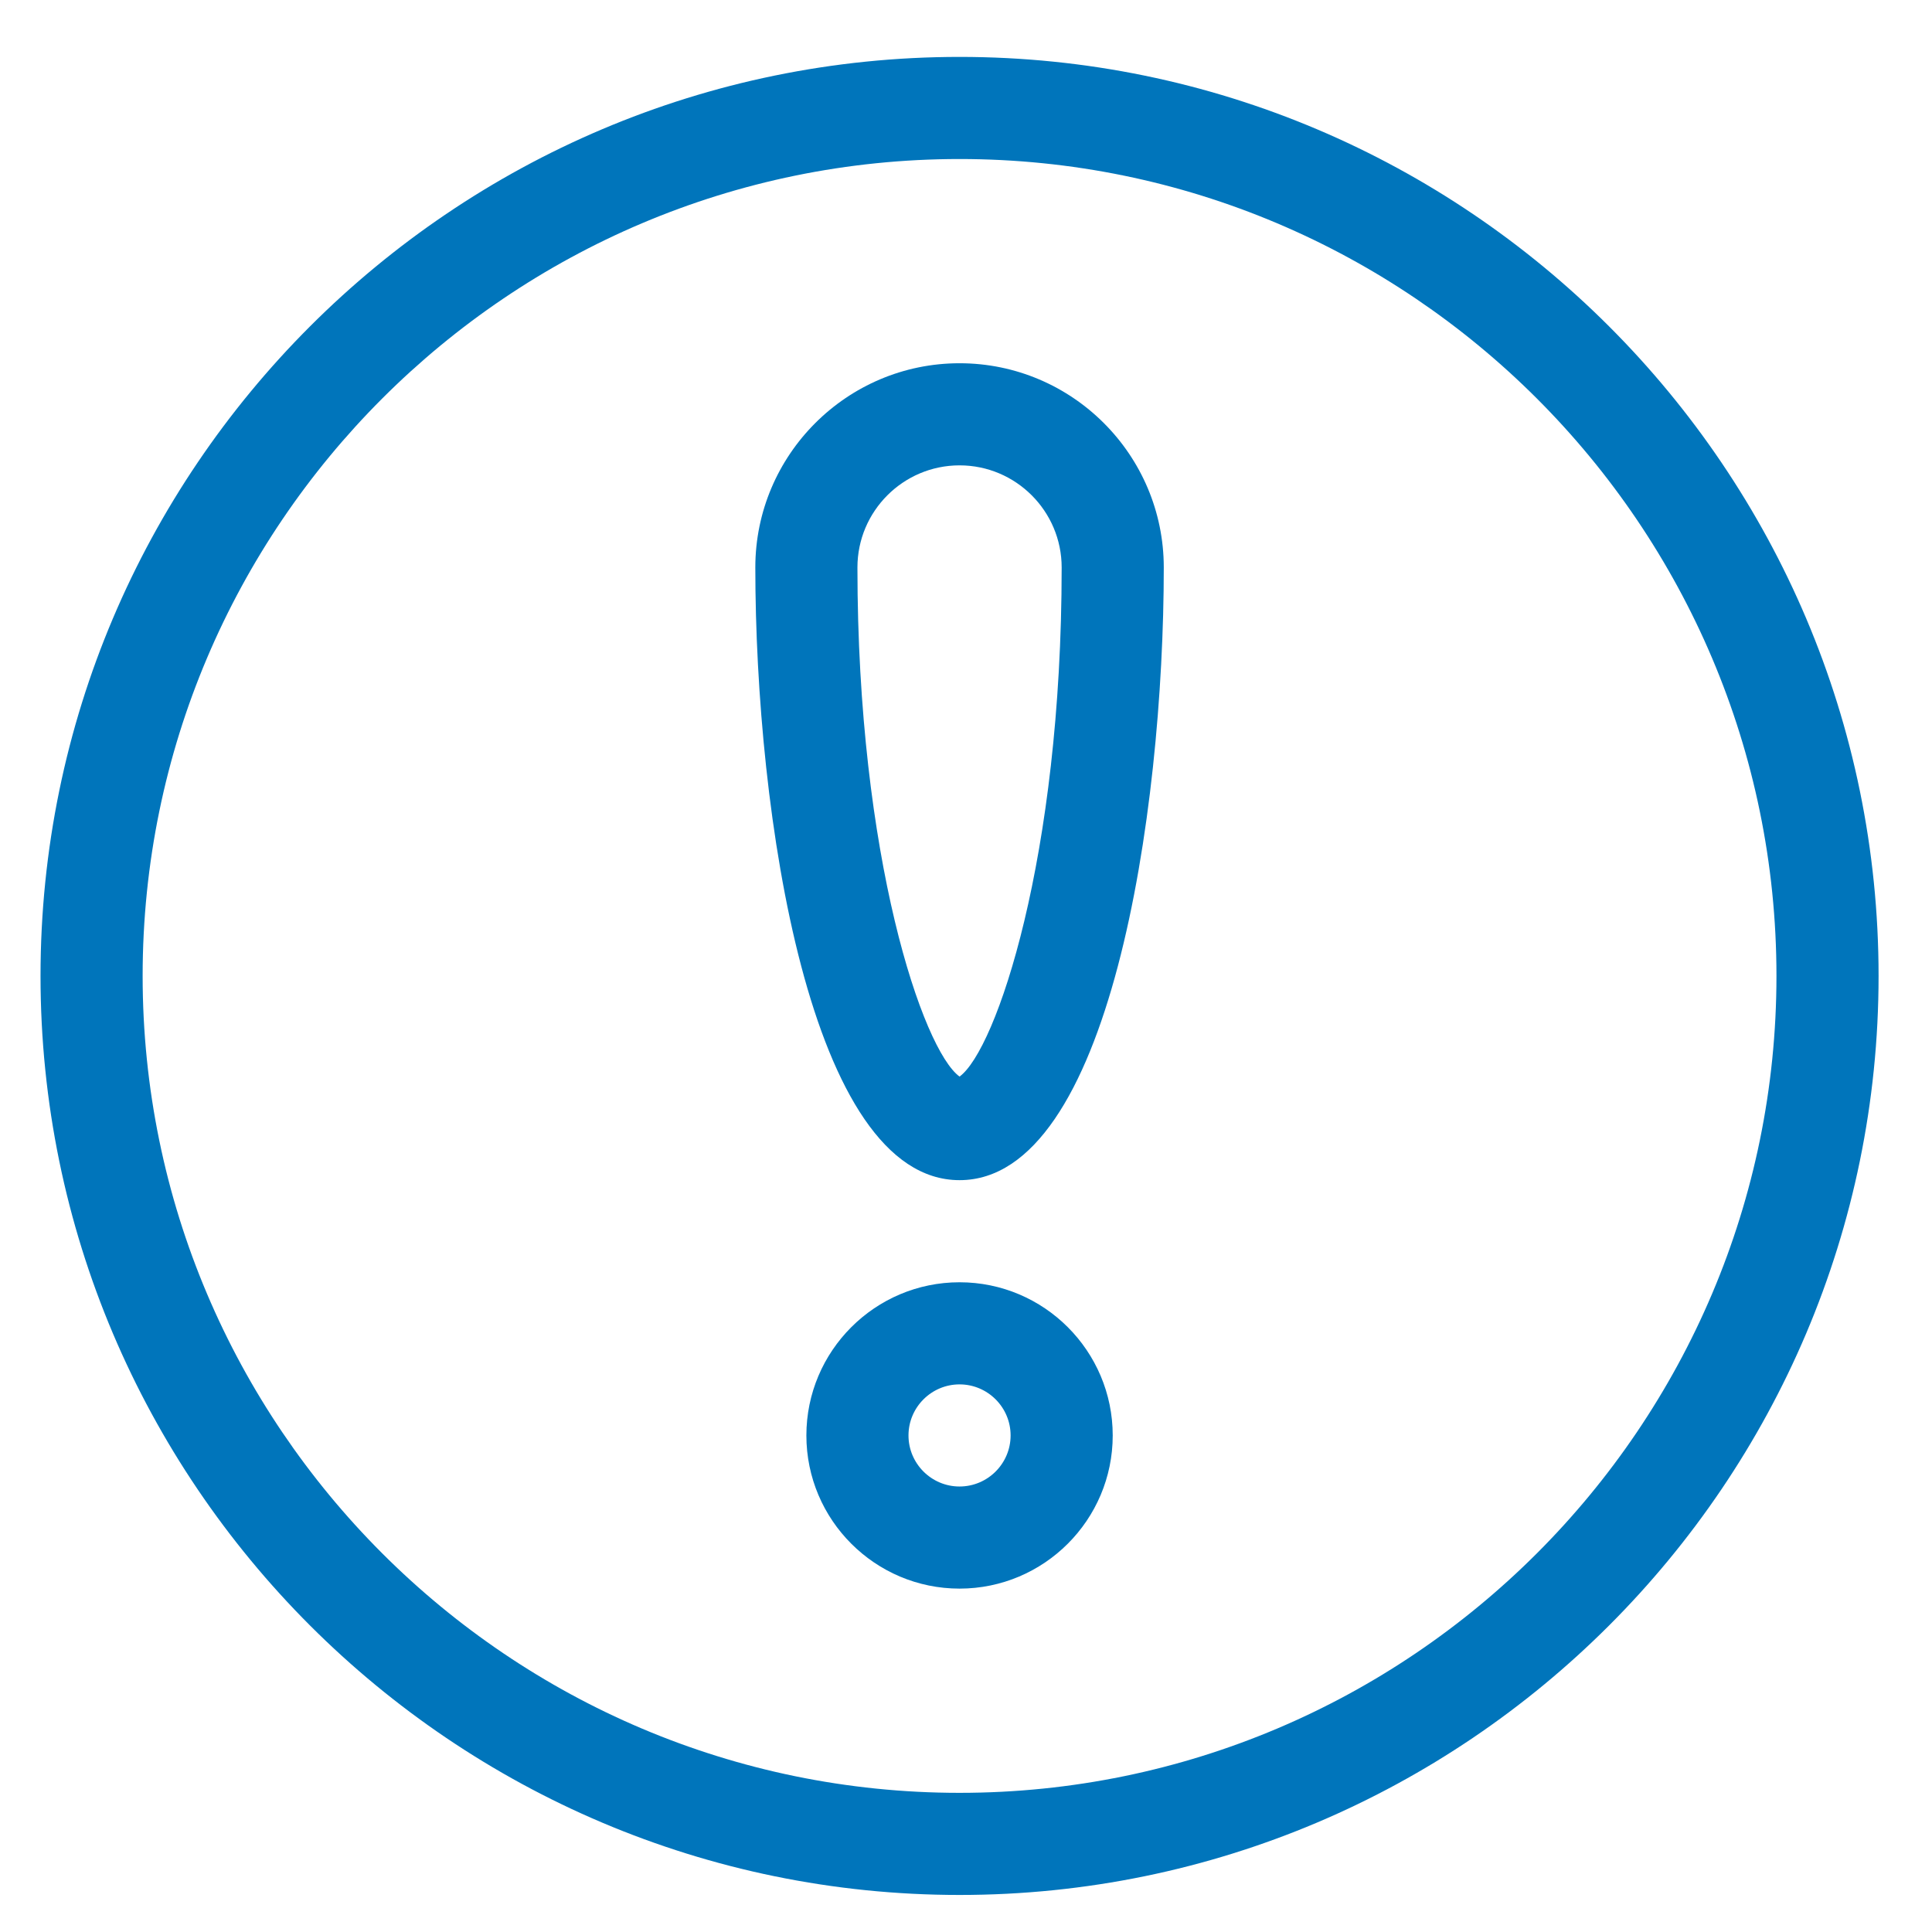
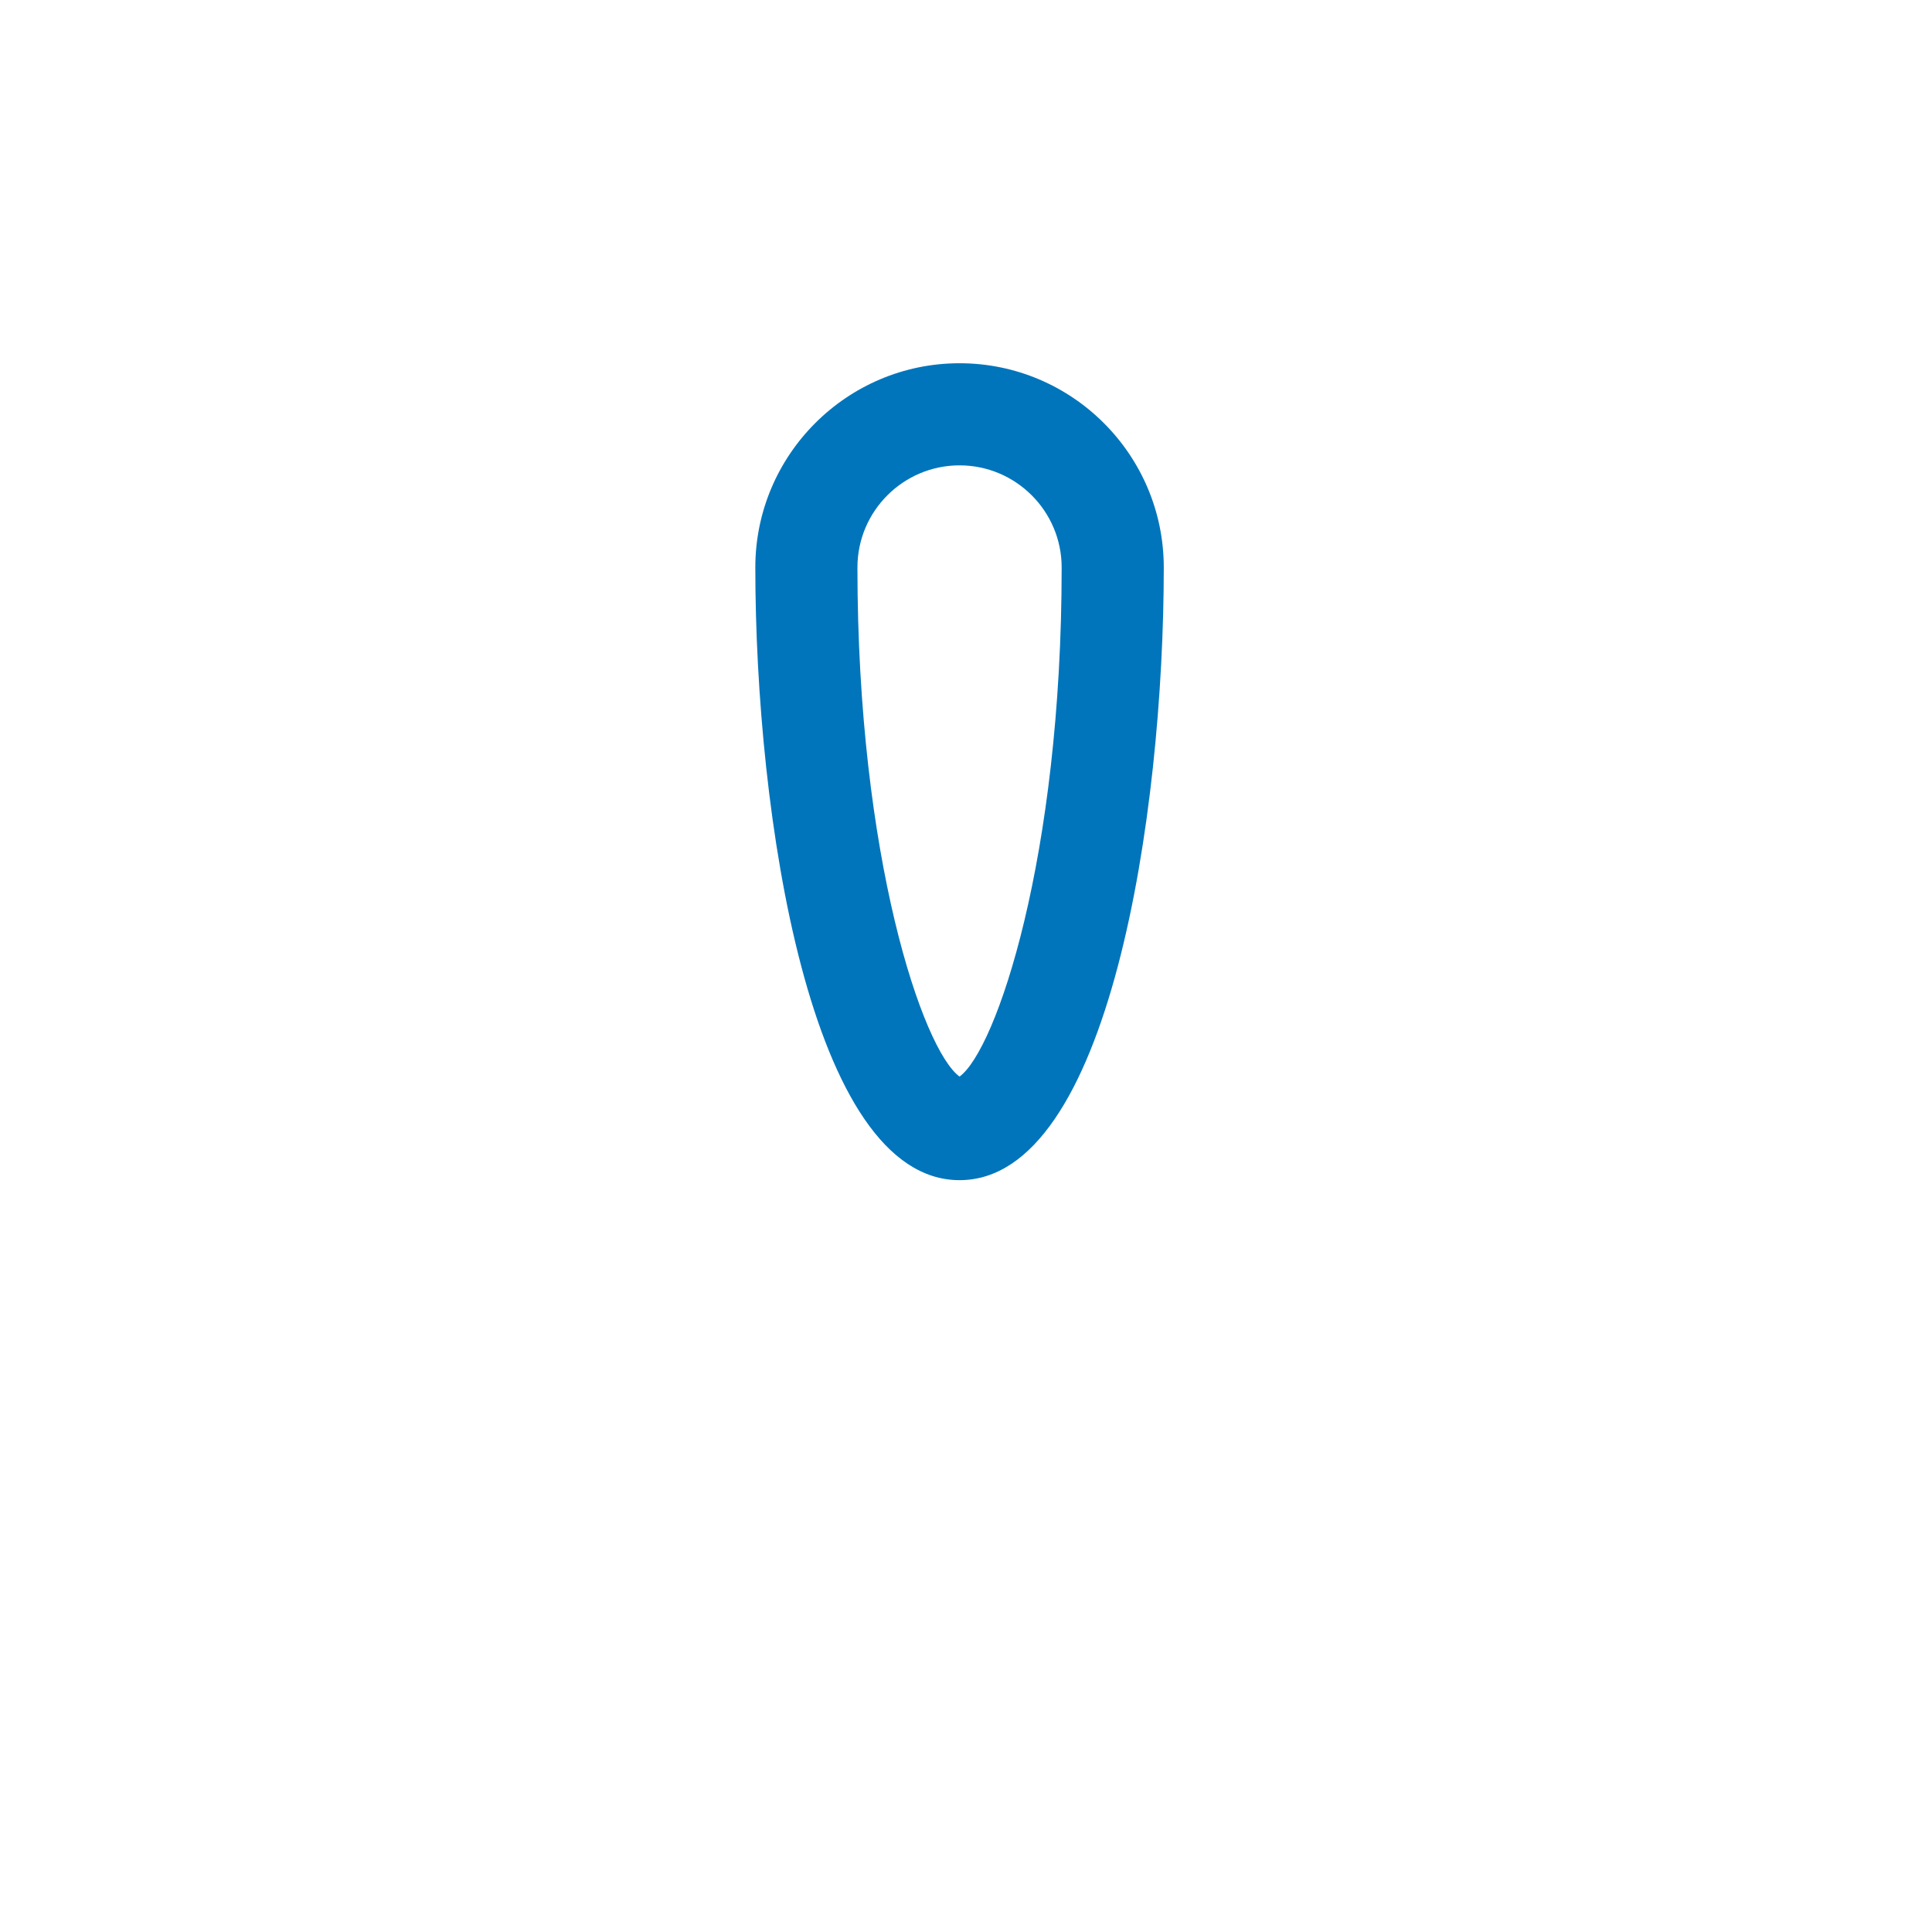
<svg xmlns="http://www.w3.org/2000/svg" xmlns:ns1="http://sodipodi.sourceforge.net/DTD/sodipodi-0.dtd" xmlns:ns2="http://www.inkscape.org/namespaces/inkscape" width="50" height="50" viewBox="0 0 50 50" version="1.1" id="svg14" ns1:docname="noun_Warning_550463.svg" ns2:version="0.92.3 (2405546, 2018-03-11)">
  <defs id="defs18" />
  <ns1:namedview pagecolor="#ffffff" bordercolor="#666666" borderopacity="1" objecttolerance="10" gridtolerance="10" guidetolerance="10" ns2:pageopacity="0" ns2:pageshadow="2" ns2:window-width="2498" ns2:window-height="1417" id="namedview16" showgrid="false" ns2:zoom="2.36" ns2:cx="-19.70339" ns2:cy="50" ns2:window-x="-8" ns2:window-y="-8" ns2:window-maximized="1" ns2:current-layer="svg14" />
  <g id="g12" transform="matrix(1.532,0,0,1.532,-25.34,-24.916)">
    <g transform="matrix(0.69,0,0,0.69,15.5,15.5)" style="fill:#0075bb" id="g10">
      <svg version="1.2" baseProfile="tiny" x="0px" y="0px" viewBox="0 0 100 100" xml:space="preserve" id="svg8" width="100%" height="100%" style="fill:#0075bb">
-         <path d="M 50,5 C 25.187,5 5,25.187 5,50 5,74.813 25.187,95 50,95 74.813,95 95,74.813 95,50 95,25.187 74.813,5 50,5 Z m 0,85 C 27.944,90 10,72.056 10,50 10,27.944 27.944,10 50,10 72.056,10 90,27.944 90,50 90,72.056 72.056,90 50,90 Z" id="path2" ns2:connector-curvature="0" />
-         <path d="m 50,65 c -4.136,0 -7.5,3.364 -7.5,7.5 0,4.136 3.364,7.5 7.5,7.5 4.136,0 7.5,-3.364 7.5,-7.5 C 57.5,68.364 54.136,65 50,65 Z m 0,10 c -1.378,0 -2.5,-1.122 -2.5,-2.5 0,-1.378 1.122,-2.5 2.5,-2.5 1.378,0 2.5,1.122 2.5,2.5 0,1.378 -1.122,2.5 -2.5,2.5 z" id="path4" ns2:connector-curvature="0" />
        <path d="m 50,20 c -5.514,0 -10,4.486 -10,10 0,12.059 2.663,30 10,30 7.337,0 10,-17.941 10,-30 0,-5.514 -4.486,-10 -10,-10 z m 0,34.928 C 48.205,53.622 45,44.201 45,30 c 0,-2.757 2.243,-5 5,-5 2.757,0 5,2.243 5,5 0,14.201 -3.205,23.622 -5,24.928 z" id="path6" ns2:connector-curvature="0" />
      </svg>
    </g>
  </g>
</svg>